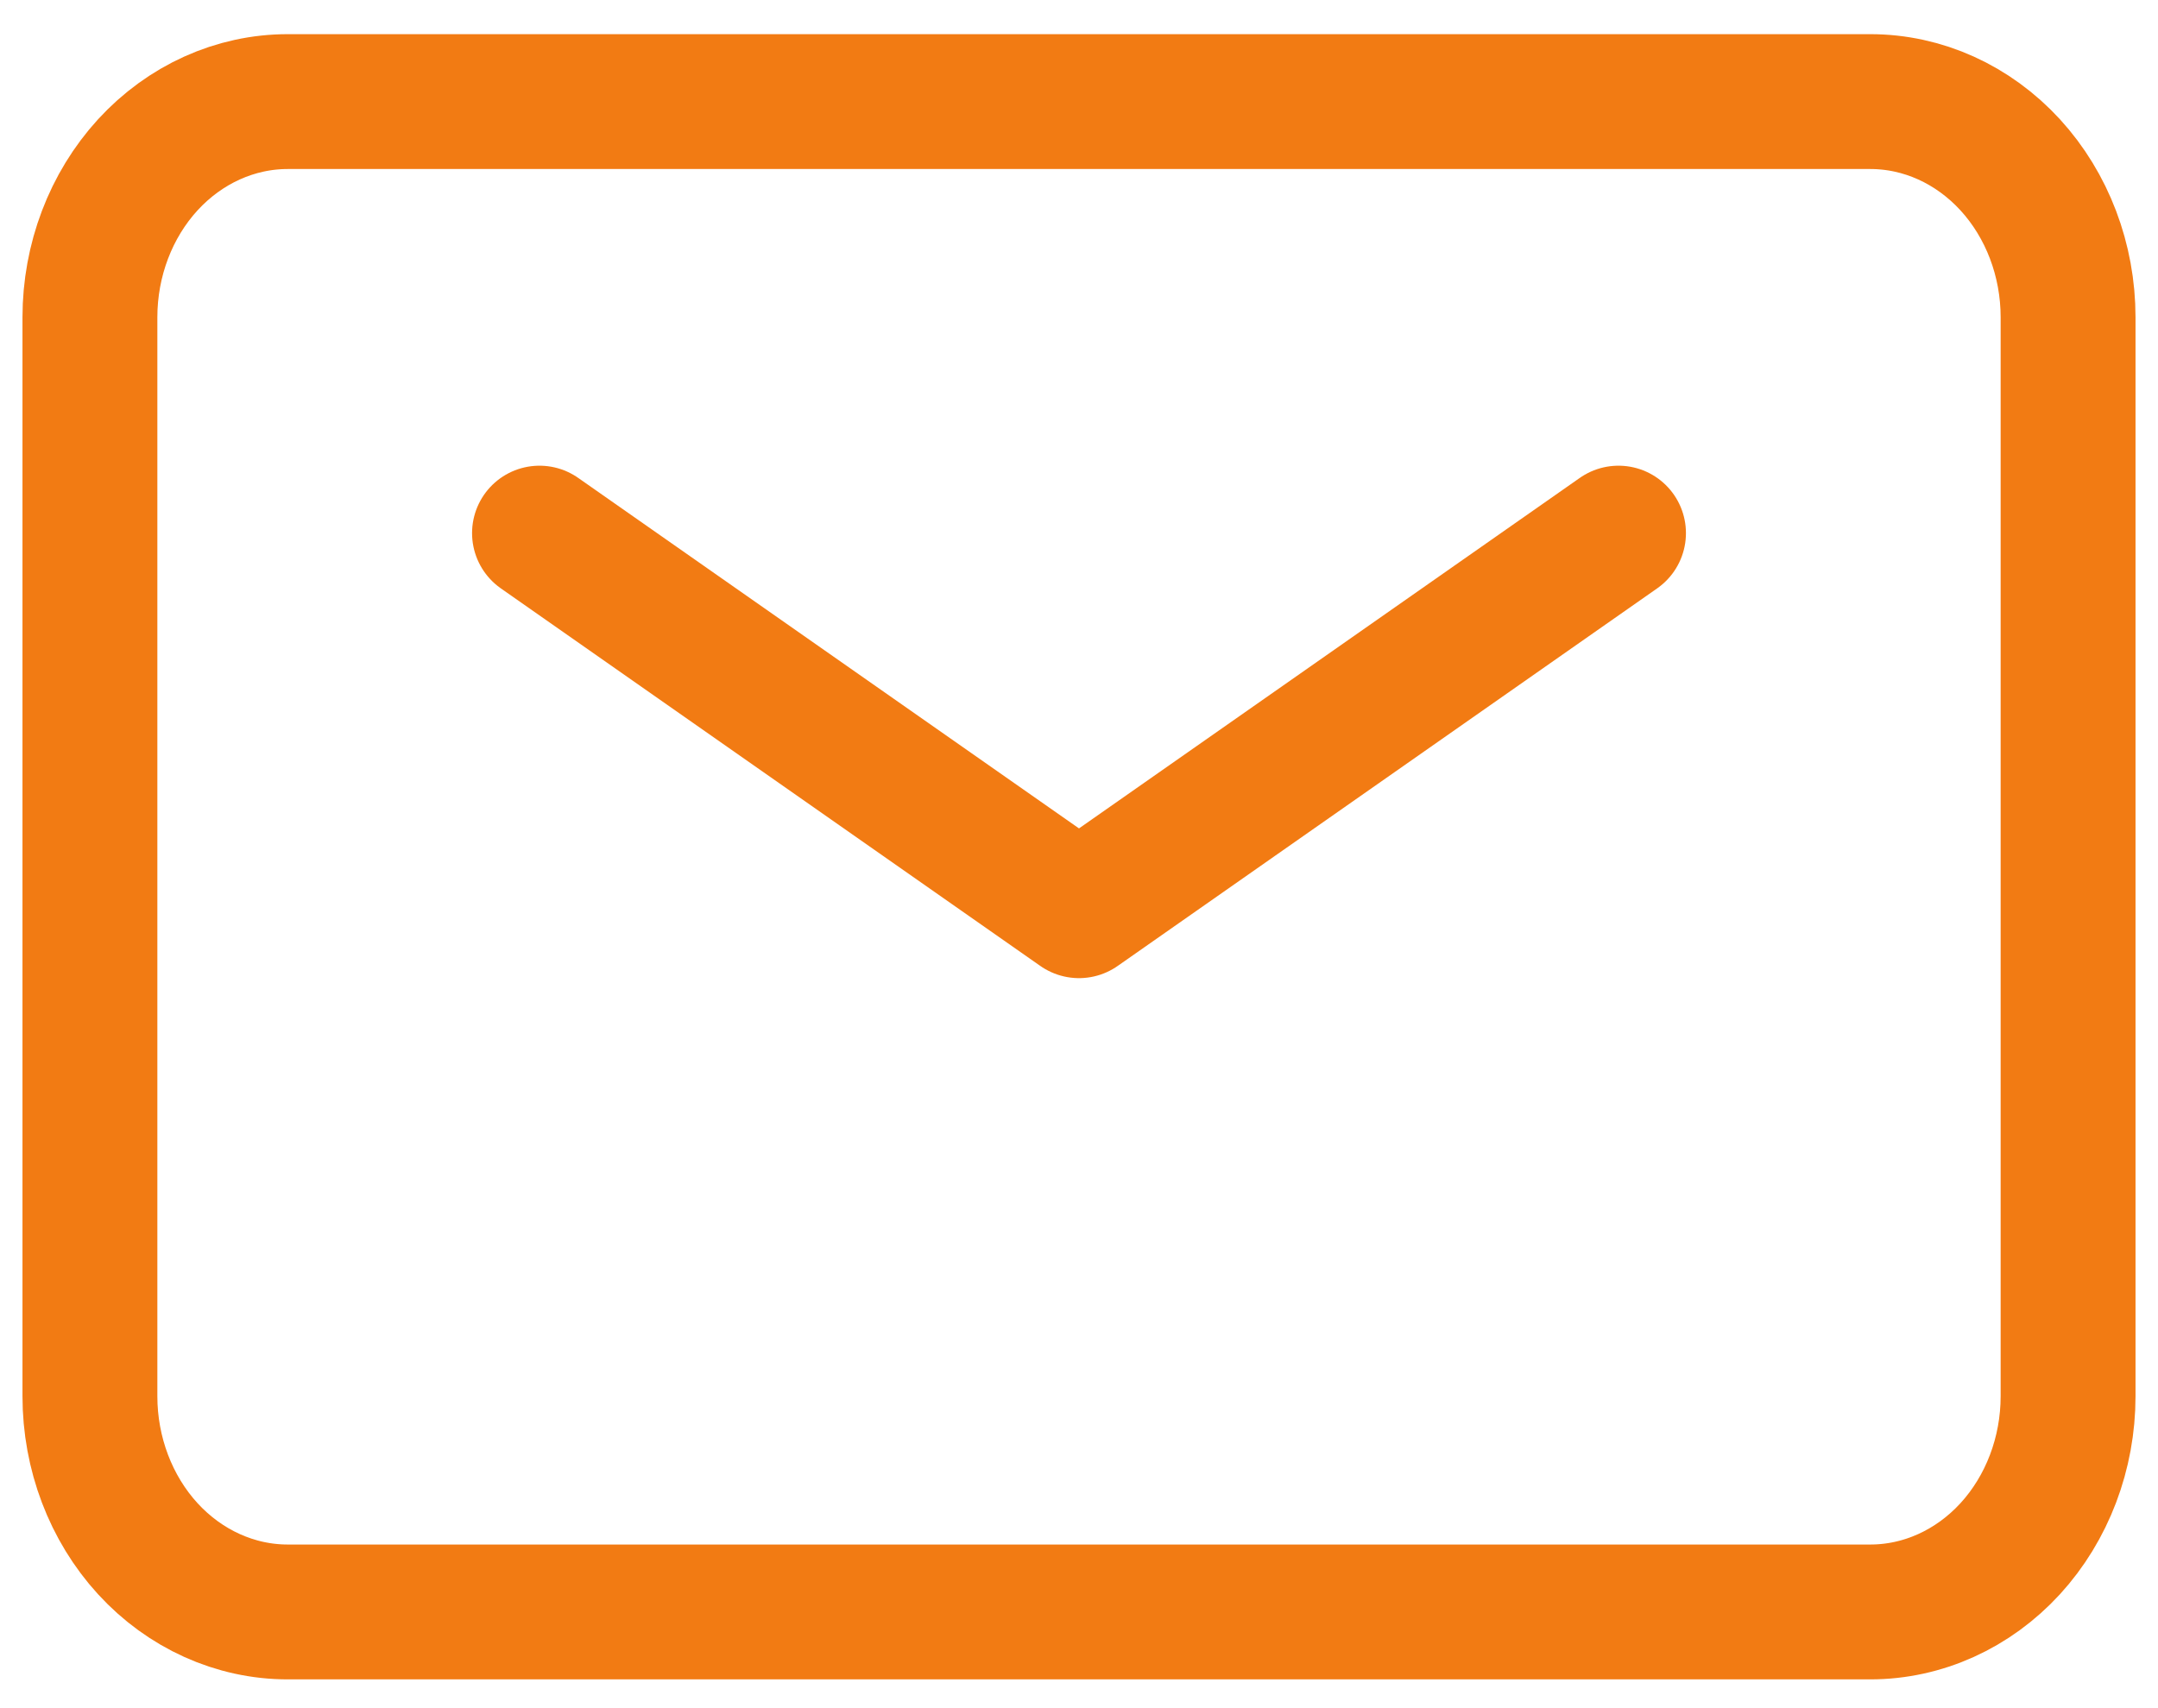
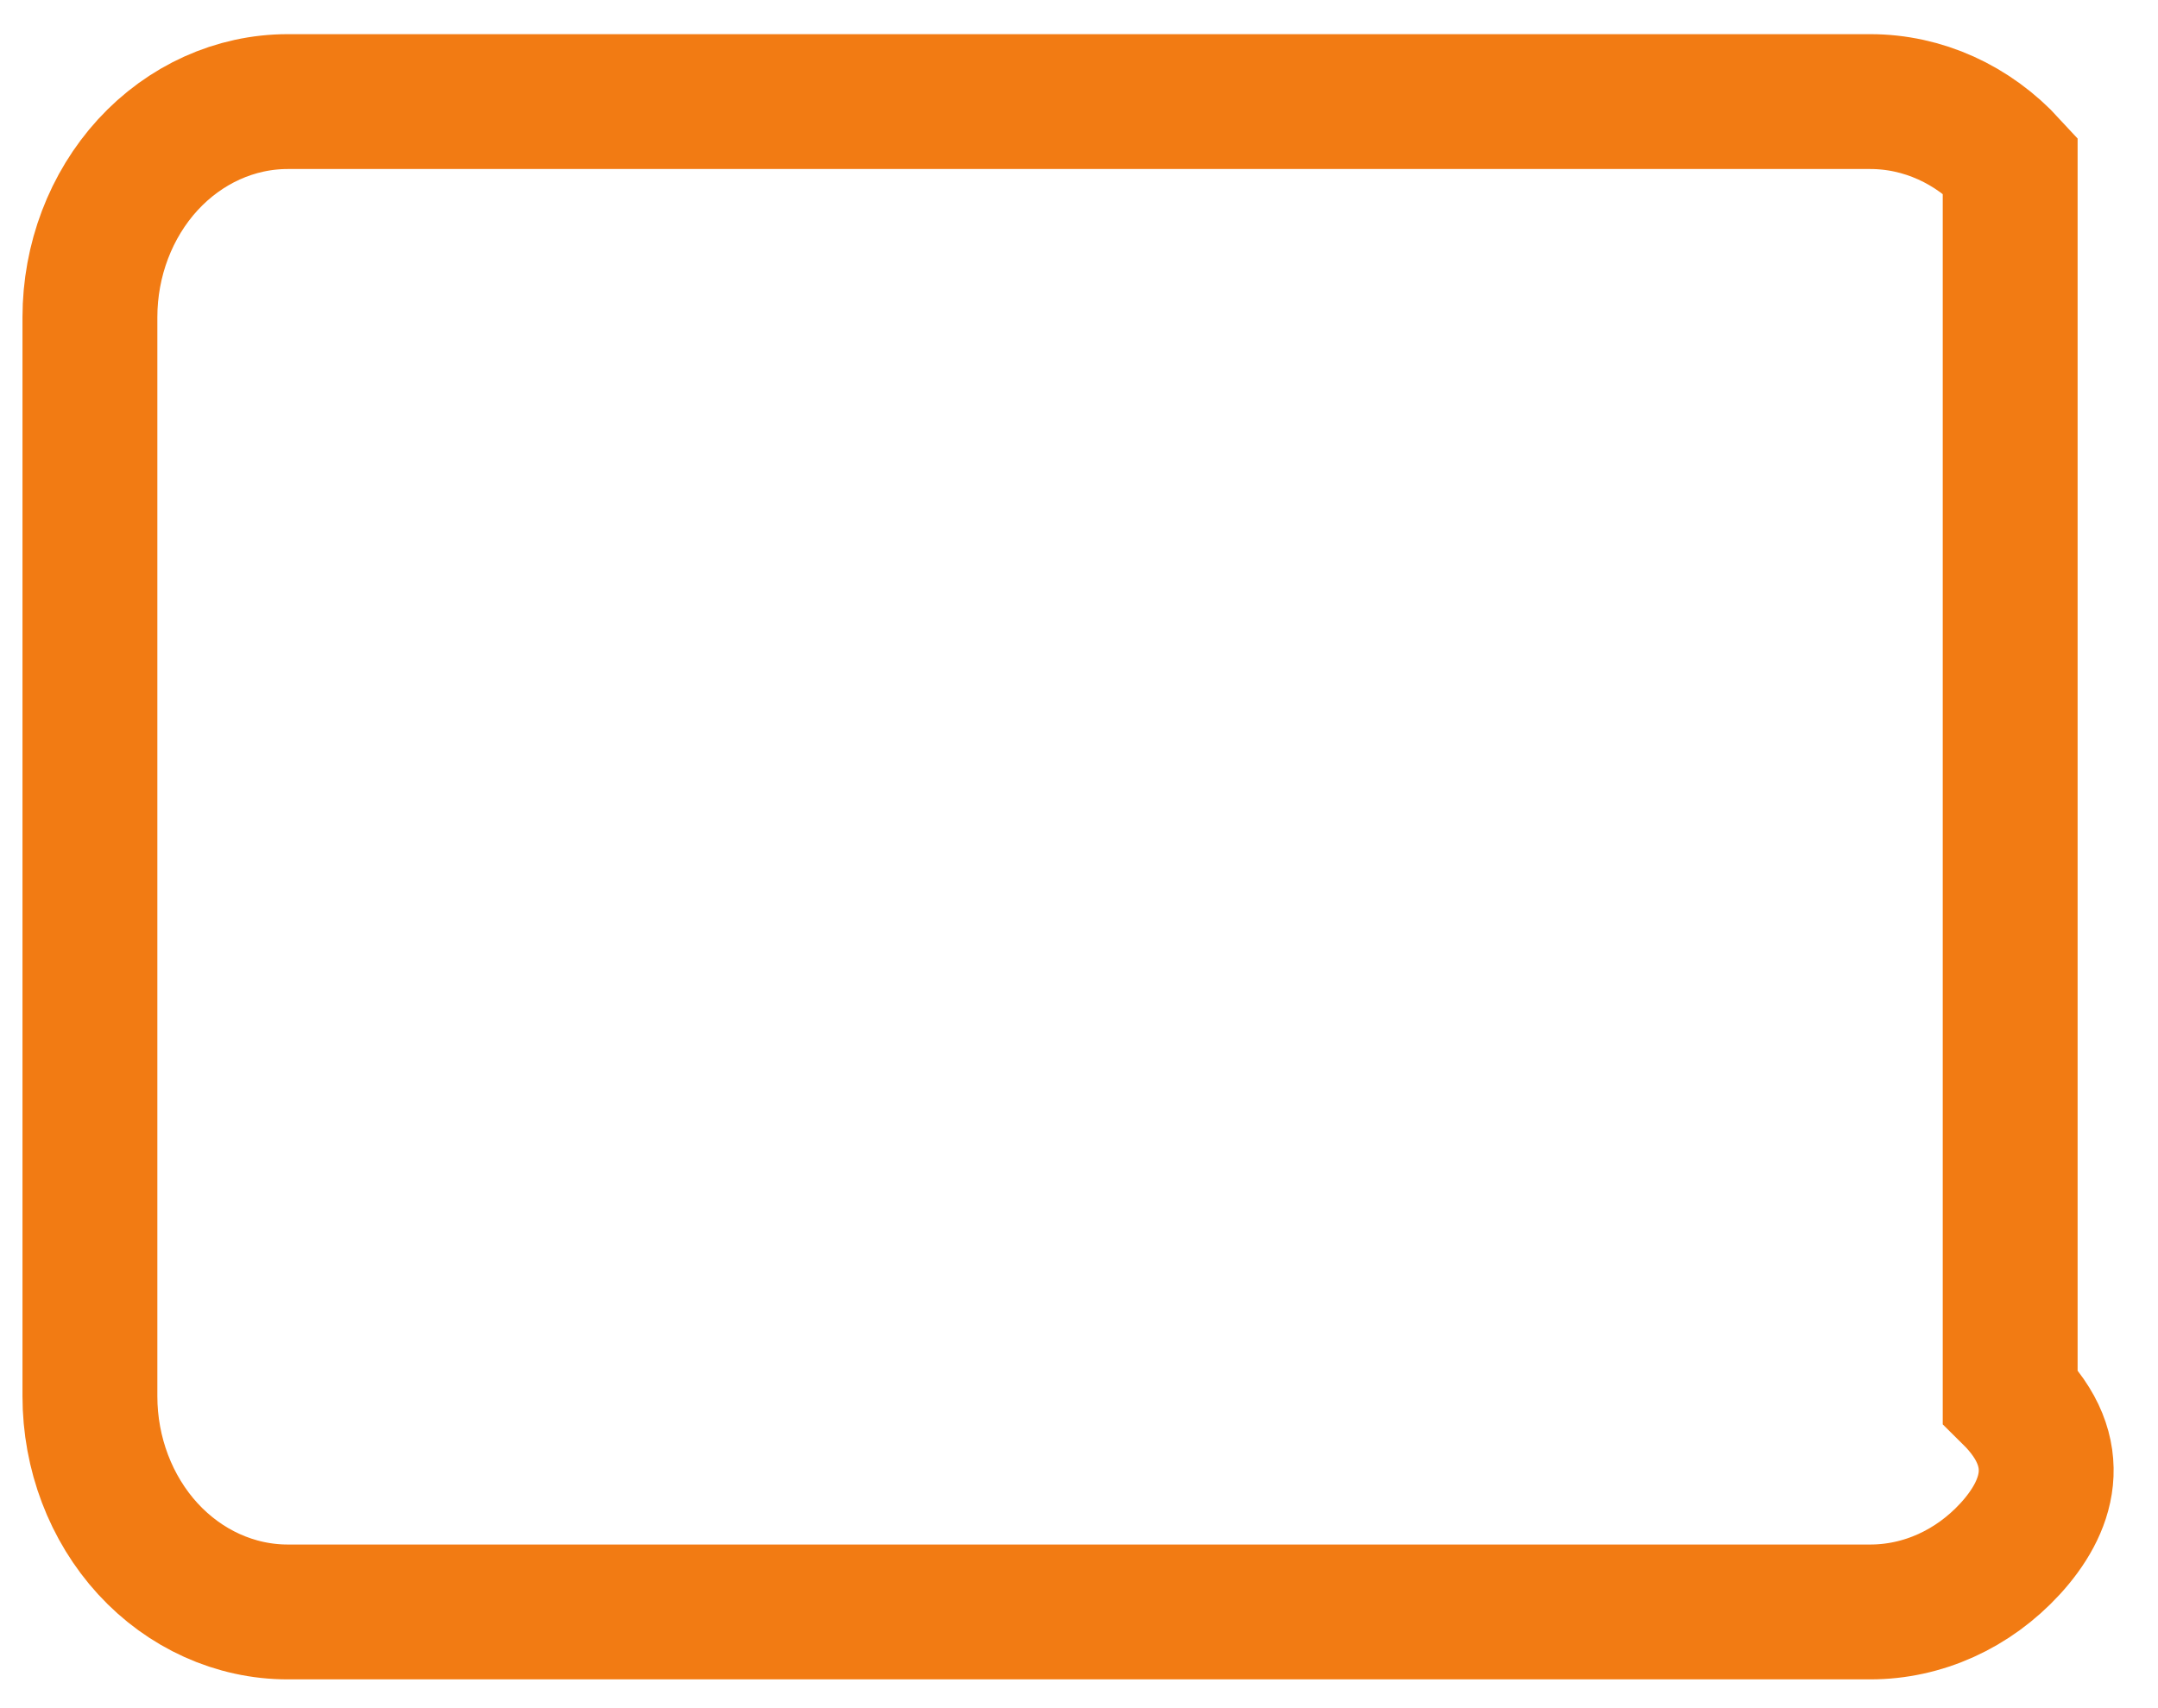
<svg xmlns="http://www.w3.org/2000/svg" width="24" height="19" viewBox="0 0 24 19" fill="none">
-   <path d="M6 5.93L12 10.13L18 5.93" stroke="#F27B13" stroke-width="1.5" stroke-linecap="round" stroke-linejoin="round" />
-   <path d="M1 15.53V3.53C1 2.893 1.232 2.283 1.644 1.833C2.057 1.383 2.617 1.13 3.2 1.13H20.8C21.384 1.13 21.943 1.383 22.356 1.833C22.768 2.283 23 2.893 23 3.53V15.53C23 16.166 22.768 16.777 22.356 17.227C21.943 17.677 21.384 17.93 20.8 17.93H3.2C2.617 17.93 2.057 17.677 1.644 17.227C1.232 16.777 1 16.166 1 15.53Z" stroke="#F27B13" stroke-width="1.5" />
+   <path d="M1 15.53V3.53C1 2.893 1.232 2.283 1.644 1.833C2.057 1.383 2.617 1.13 3.2 1.13H20.8C21.384 1.13 21.943 1.383 22.356 1.833V15.53C23 16.166 22.768 16.777 22.356 17.227C21.943 17.677 21.384 17.93 20.8 17.93H3.2C2.617 17.93 2.057 17.677 1.644 17.227C1.232 16.777 1 16.166 1 15.53Z" stroke="#F27B13" stroke-width="1.5" />
</svg>